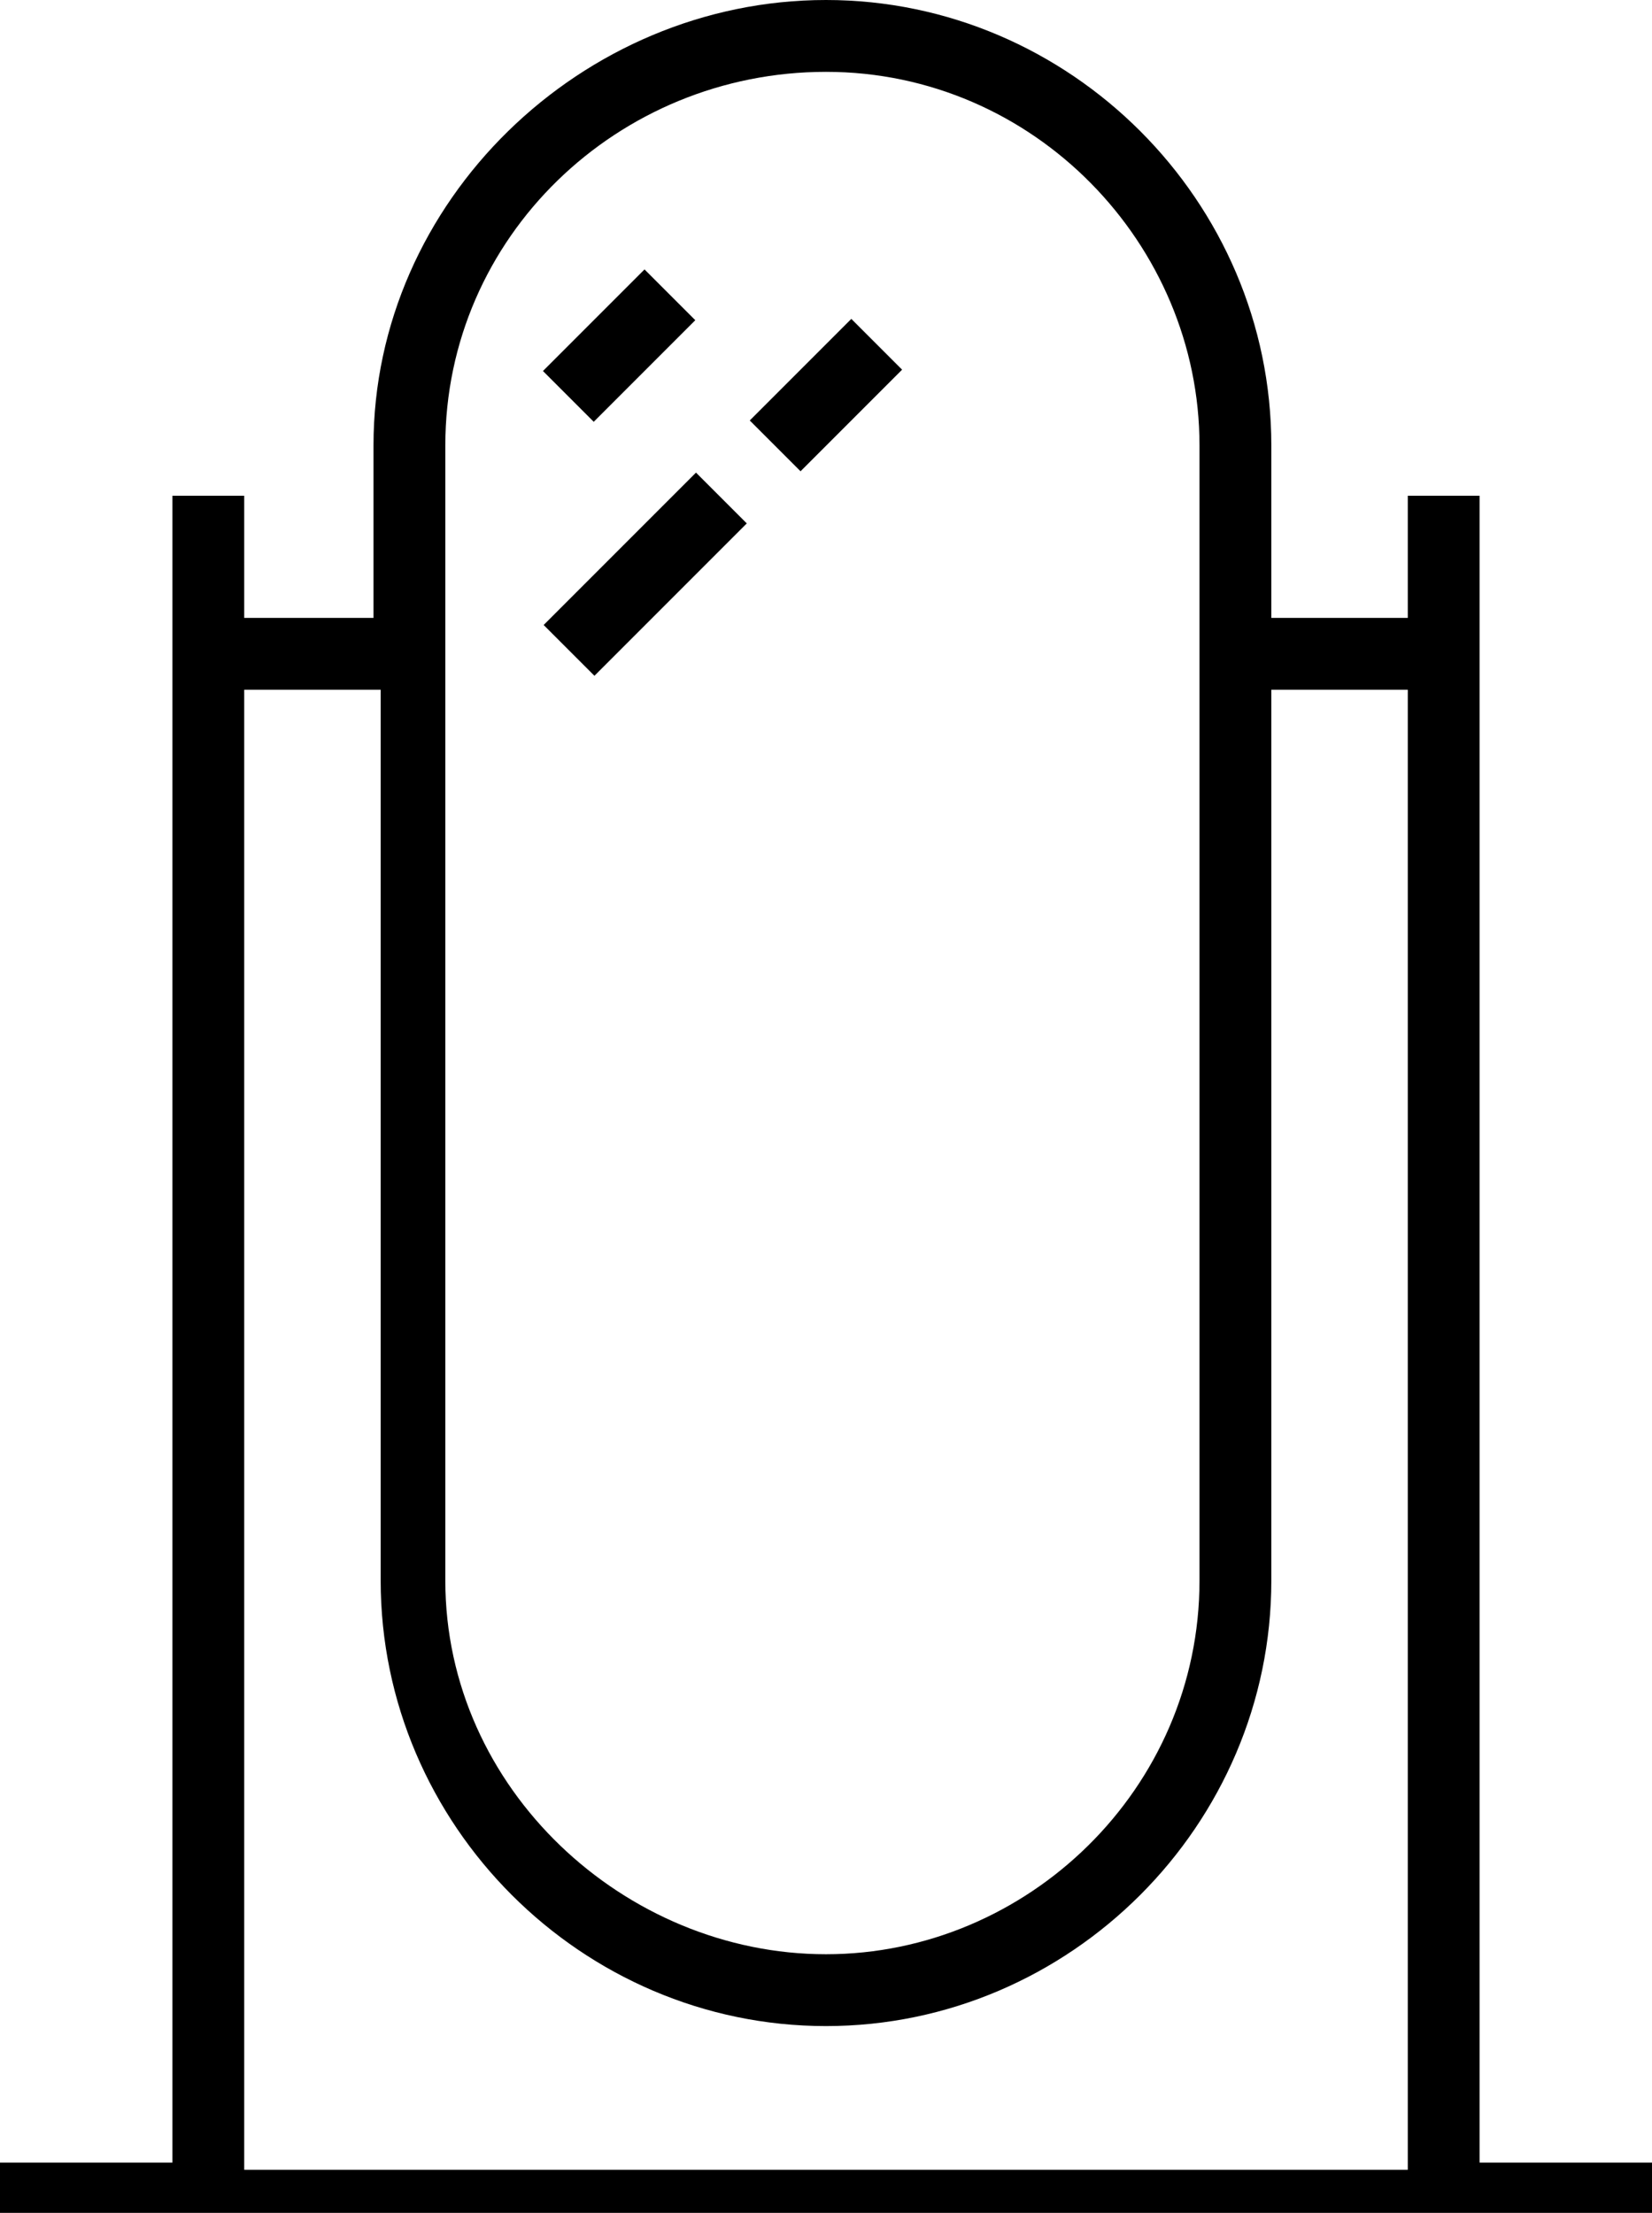
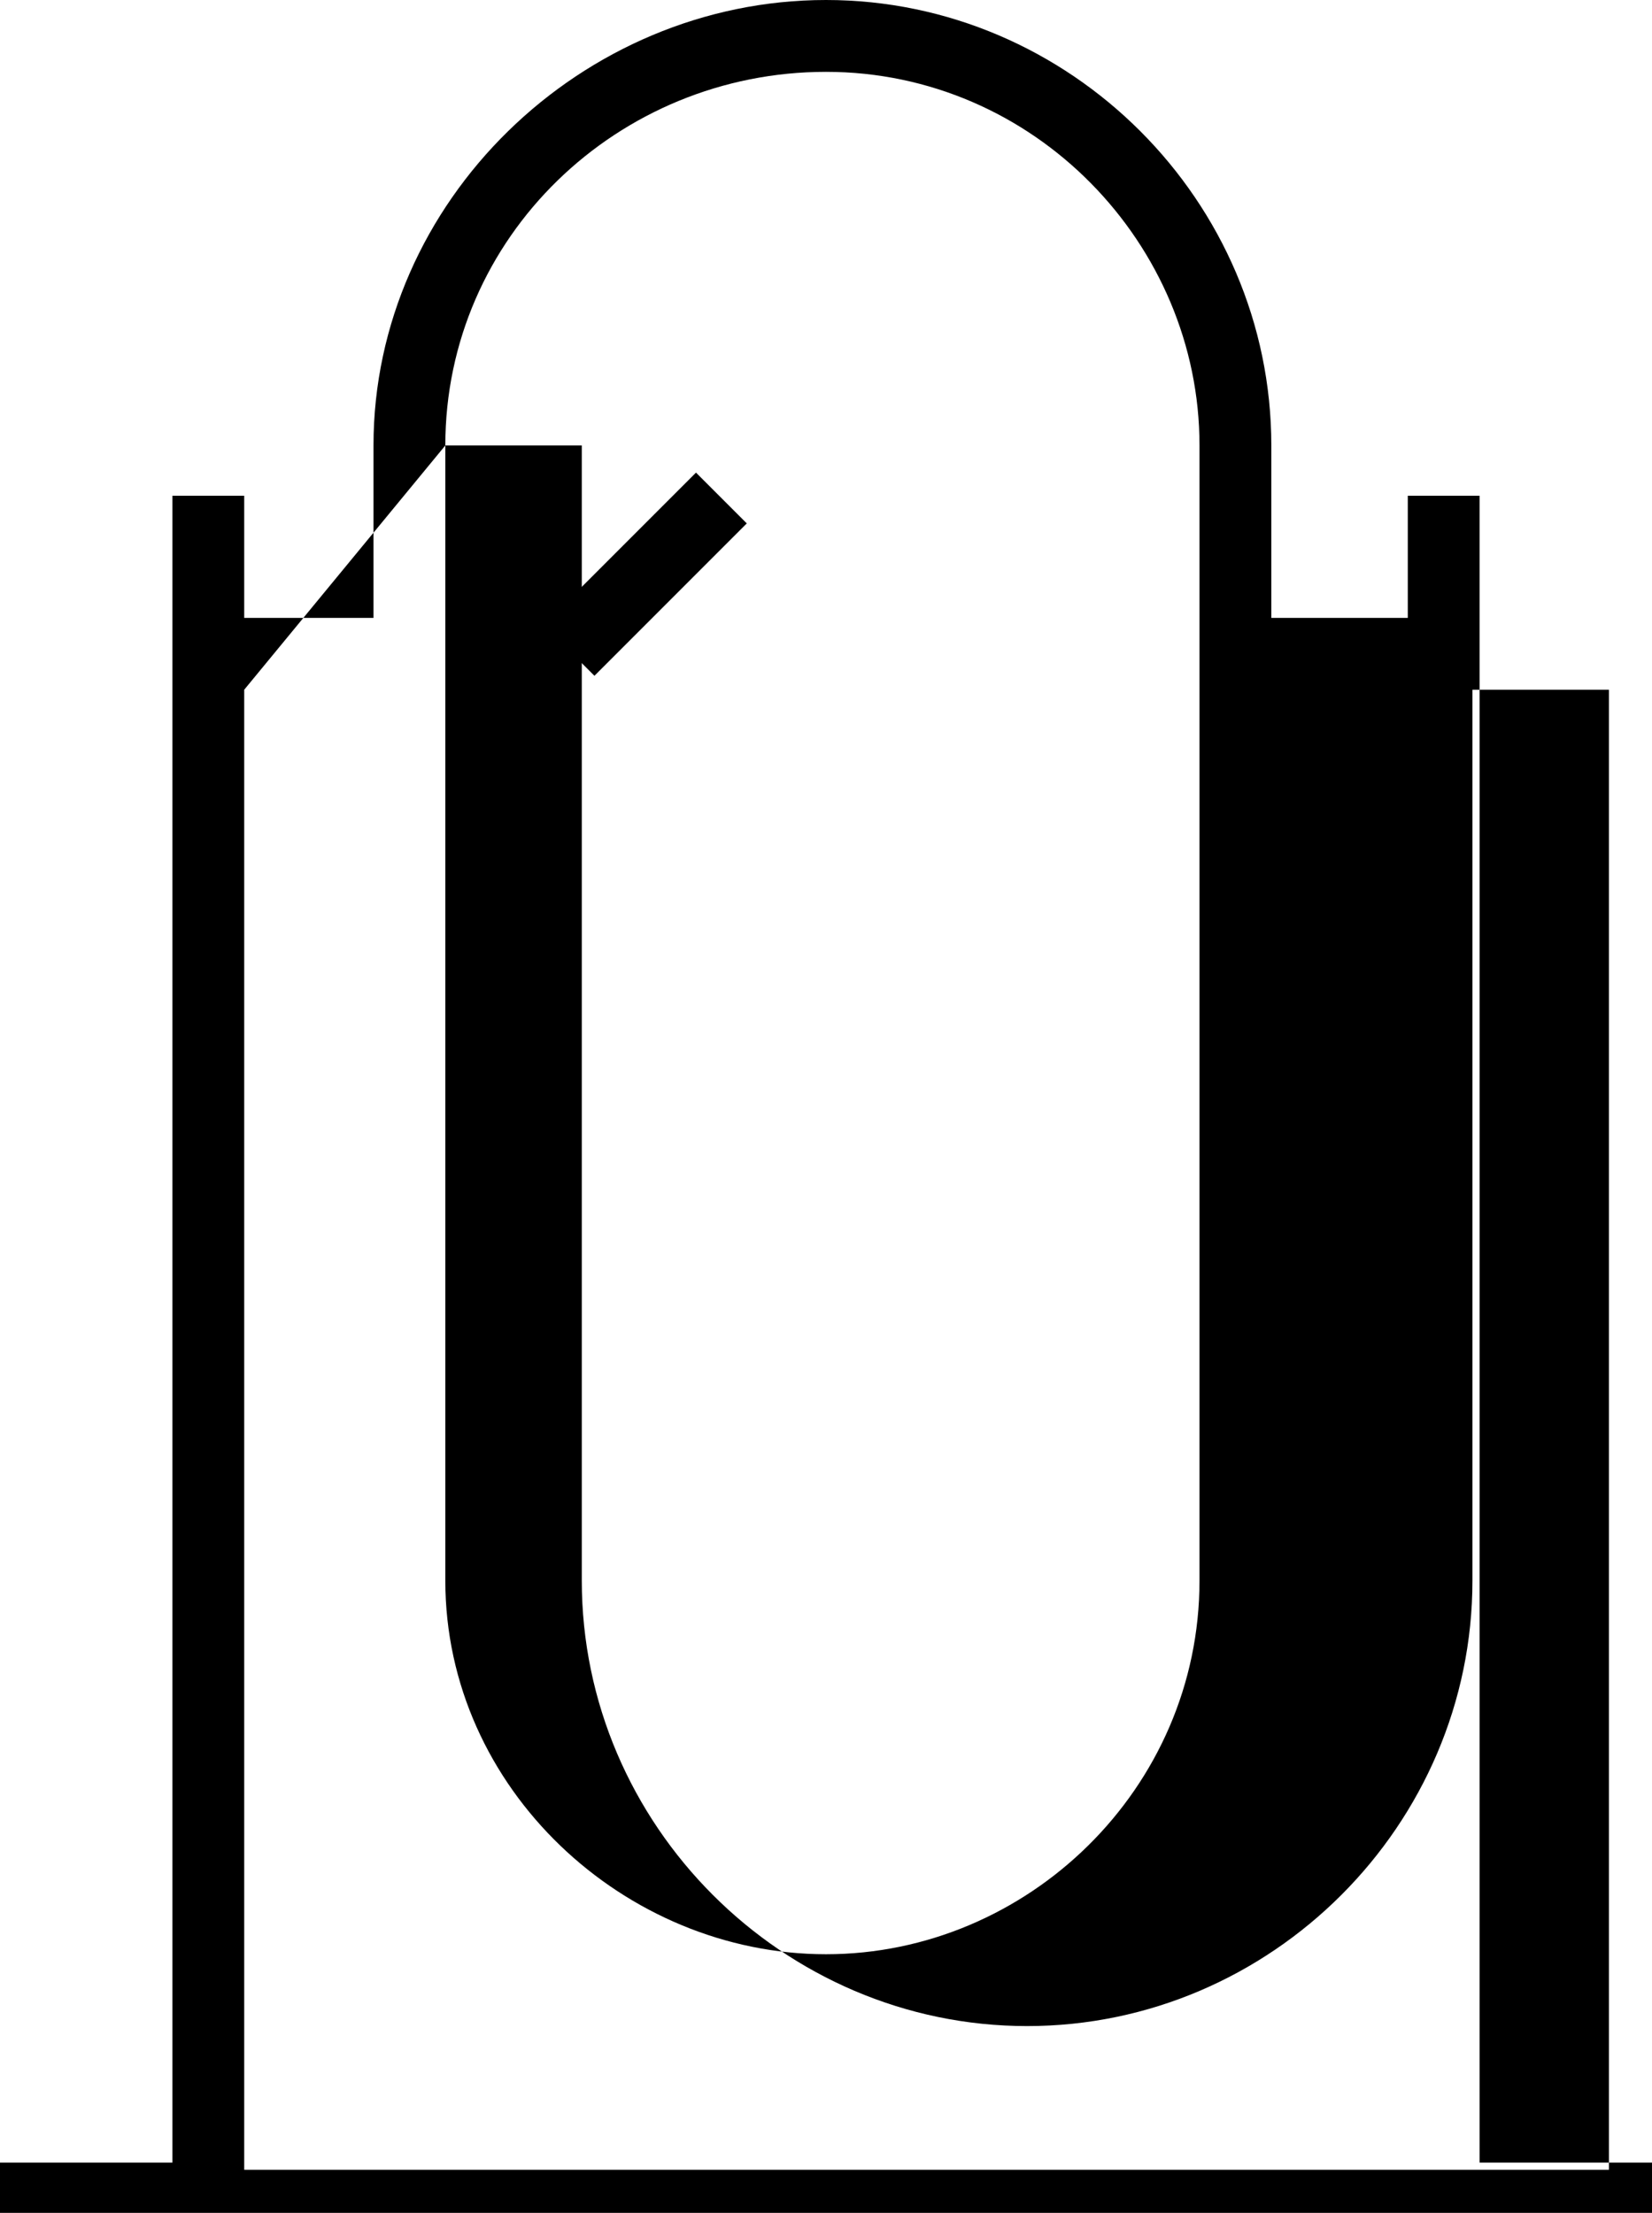
<svg xmlns="http://www.w3.org/2000/svg" version="1.1" id="Layer_1" x="0px" y="0px" viewBox="0 0 23 30.8" style="enable-background:new 0 0 23 30.8;" xml:space="preserve">
  <g>
-     <path d="M20.6,30.2V6.9h-1v1.7h-1.9V6.2c0-3.4-2.8-6.2-6.2-6.2S5.2,2.8,5.2,6.2v2.4H3.4V6.9h-1v23.2H0v1h23v-1H20.6z M6.2,6.2   C6.2,3.3,8.6,1,11.5,1s5.2,2.4,5.2,5.2V22c0,2.9-2.4,5.2-5.2,5.2S6.2,24.9,6.2,22V6.2z M3.4,9.6h1.9V22c0,3.4,2.8,6.2,6.2,6.2   s6.2-2.8,6.2-6.2V9.6h1.9v20.6H3.4V9.6z" />
-     <rect x="7.6" y="4.3" transform="matrix(0.707 -0.707 0.707 0.707 -0.854 7.497)" width="2" height="1" />
-     <rect x="10.5" y="5" transform="matrix(0.707 -0.707 0.707 0.707 -0.52 9.741)" width="2" height="1" />
+     <path d="M20.6,30.2V6.9h-1v1.7h-1.9V6.2c0-3.4-2.8-6.2-6.2-6.2S5.2,2.8,5.2,6.2v2.4H3.4V6.9h-1v23.2H0v1h23v-1H20.6z M6.2,6.2   C6.2,3.3,8.6,1,11.5,1s5.2,2.4,5.2,5.2V22c0,2.9-2.4,5.2-5.2,5.2S6.2,24.9,6.2,22V6.2z h1.9V22c0,3.4,2.8,6.2,6.2,6.2   s6.2-2.8,6.2-6.2V9.6h1.9v20.6H3.4V9.6z" />
    <rect x="7.5" y="7.5" transform="matrix(0.707 -0.707 0.707 0.707 -3.036 8.699)" width="3" height="1" />
  </g>
</svg>